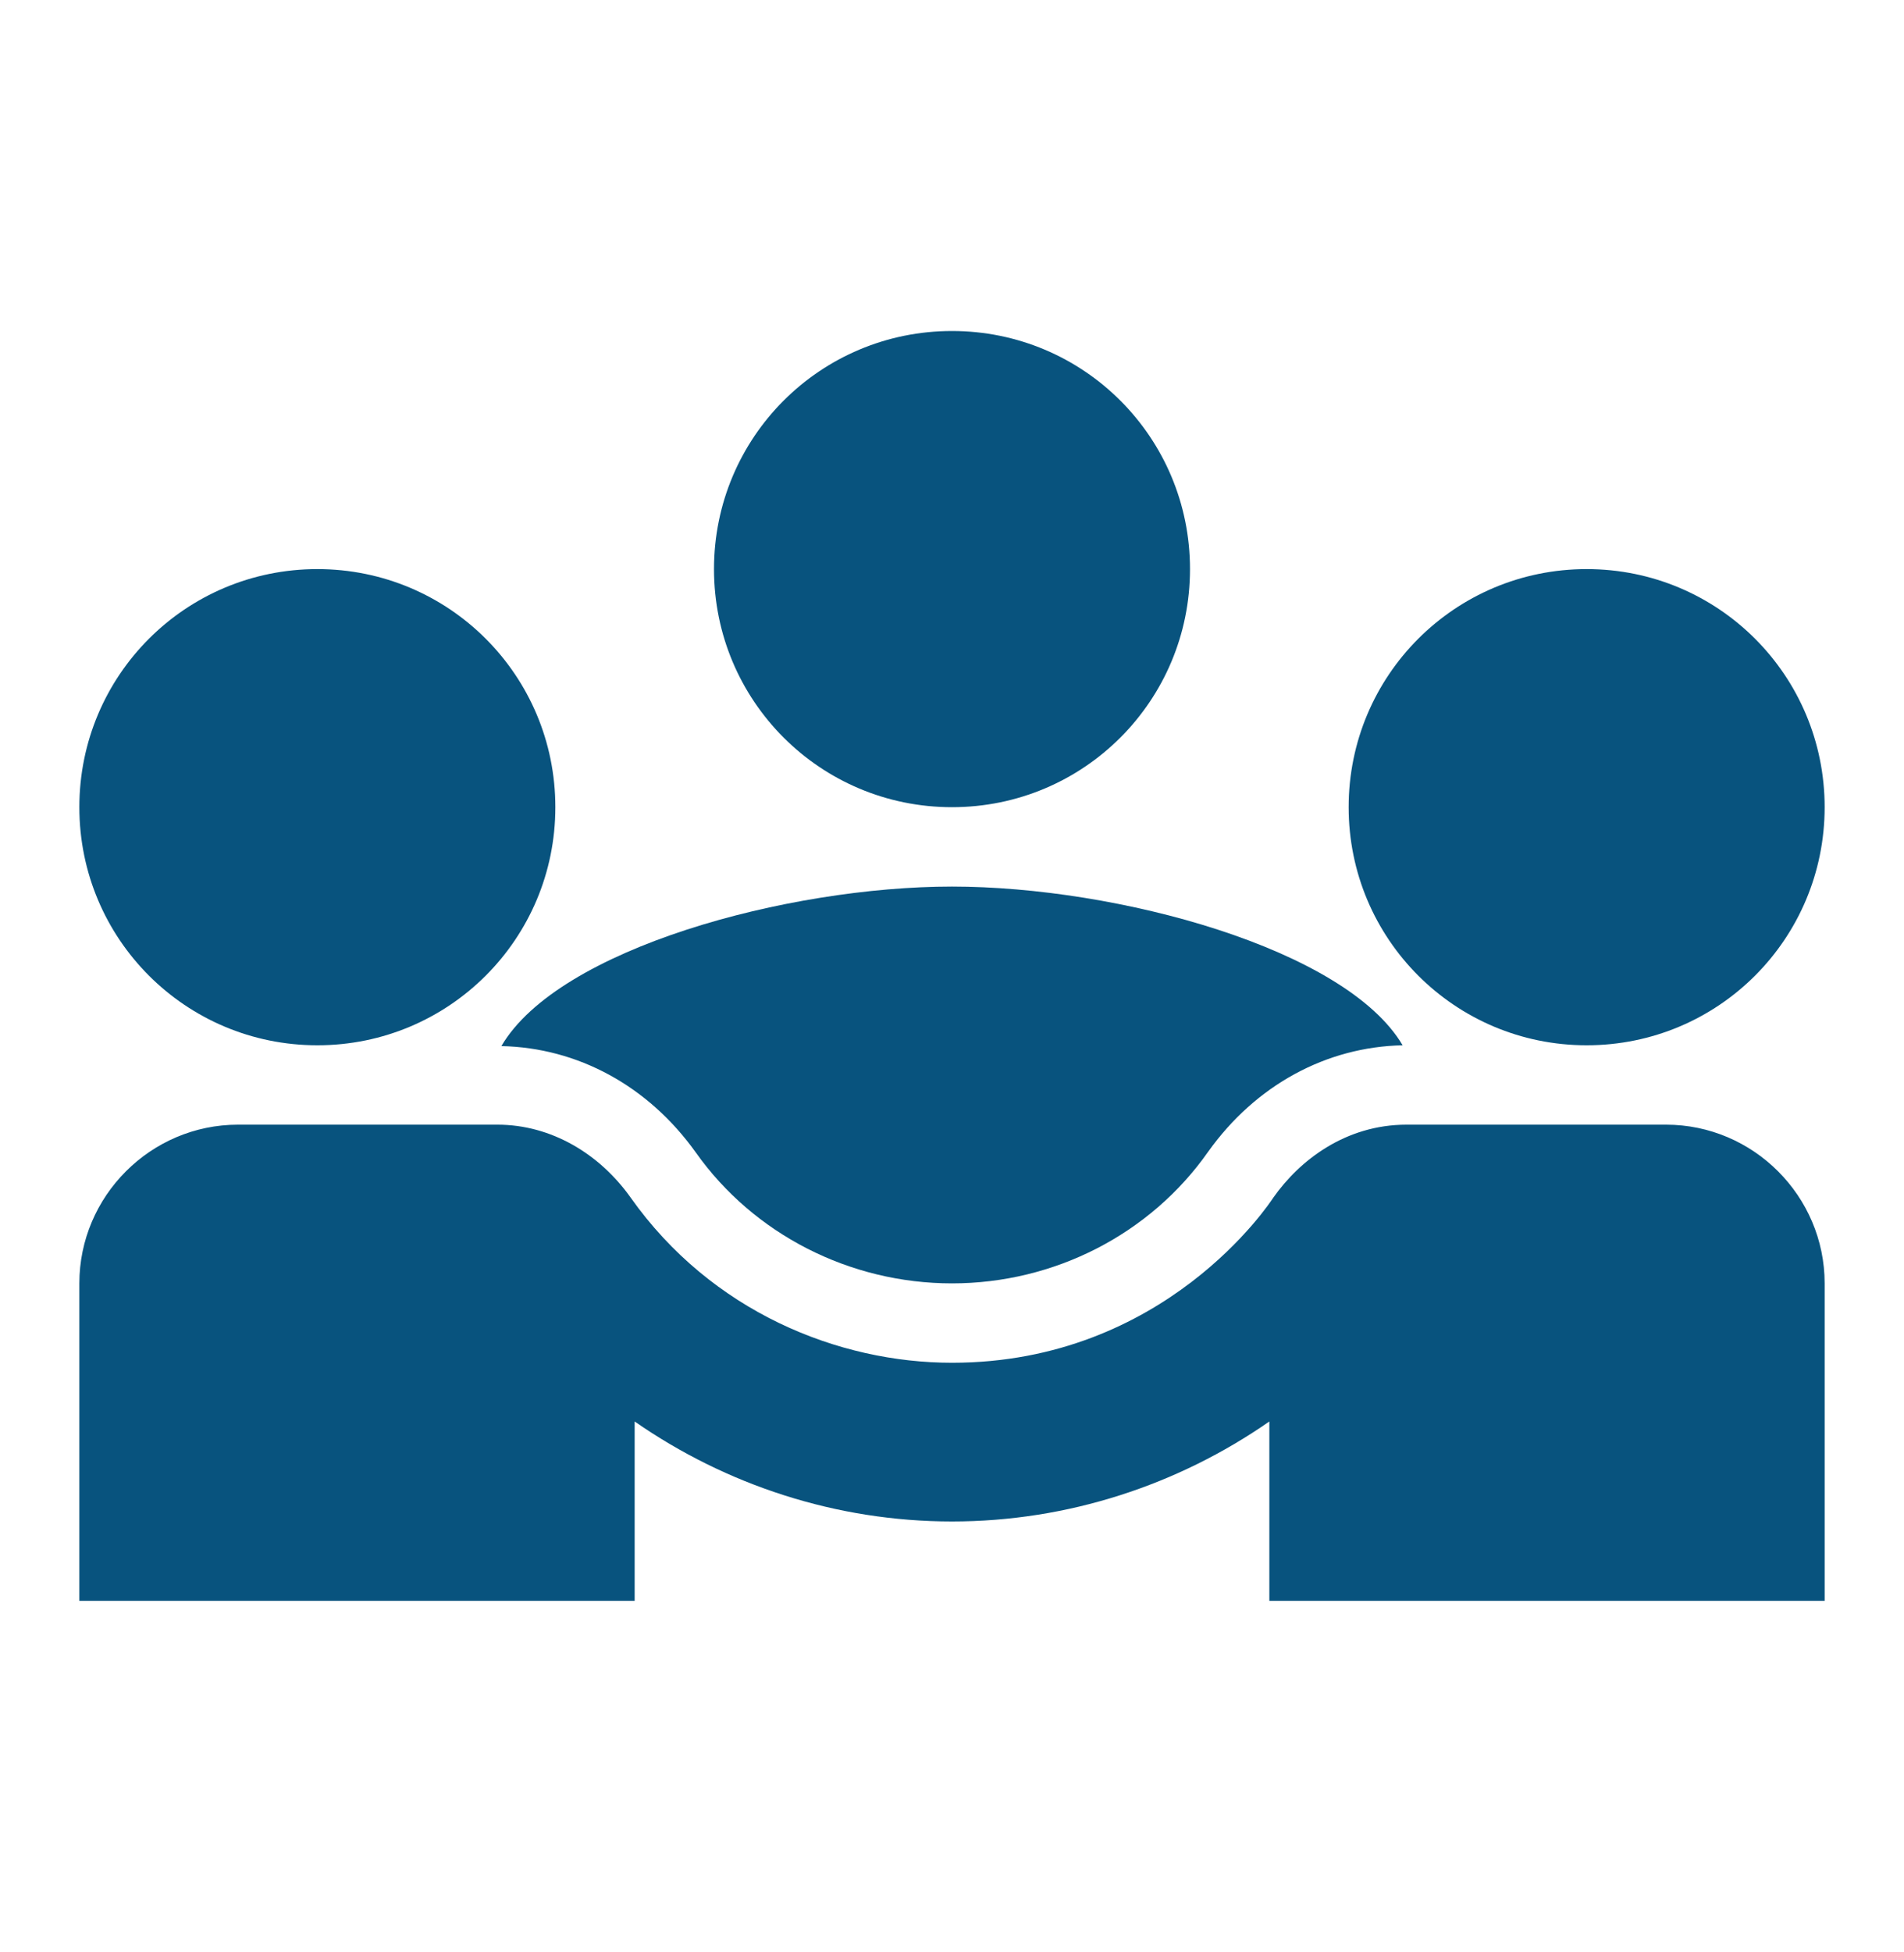
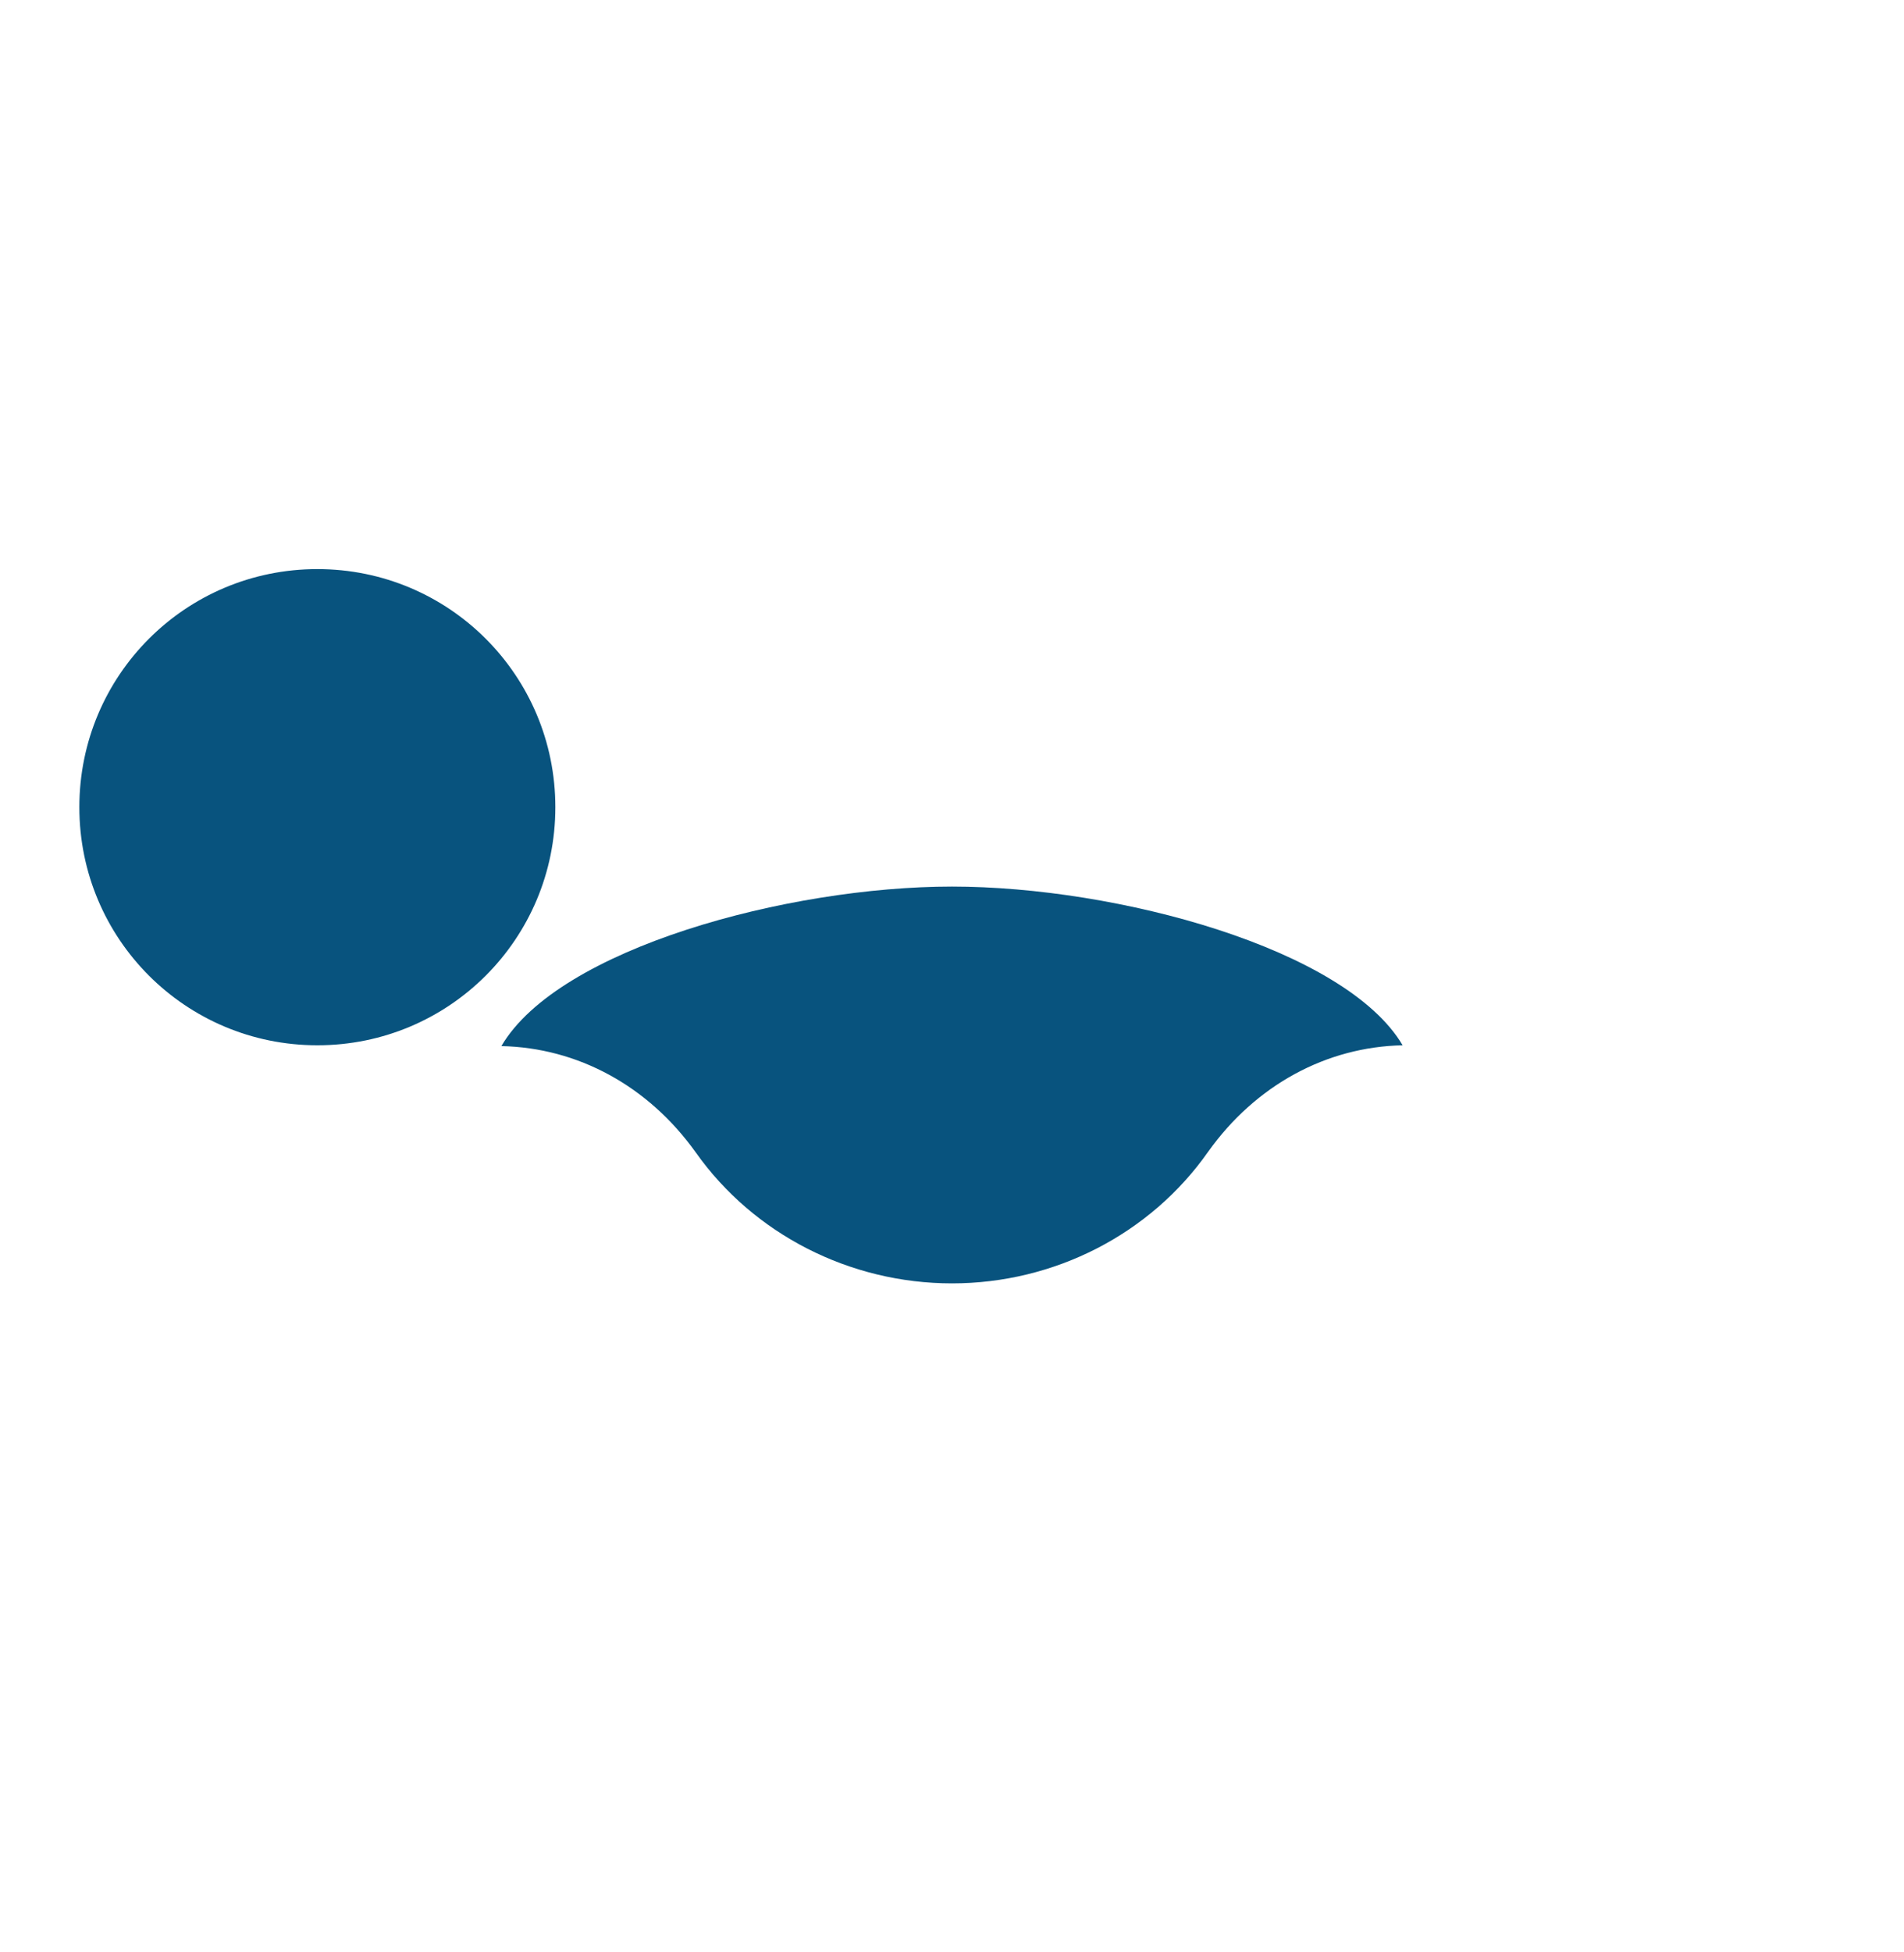
<svg xmlns="http://www.w3.org/2000/svg" width="40" height="41" viewBox="0 0 40 41" fill="none">
  <g clip-path="url(#clip0_1642_5131)">
    <path d="M10.533 21.968C12.133 22.001 13.617 22.801 14.617 24.201C15.833 25.918 17.85 26.951 20 26.951C22.15 26.951 24.167 25.918 25.383 24.184C26.383 22.784 27.867 21.984 29.467 21.951C28.267 19.918 23.467 18.618 20 18.618C16.55 18.618 11.733 19.918 10.533 21.968Z" fill="#08537E" />
    <path d="M6.667 21.951C9.433 21.951 11.667 19.718 11.667 16.951C11.667 14.184 9.433 11.951 6.667 11.951C3.9 11.951 1.667 14.184 1.667 16.951C1.667 19.718 3.9 21.951 6.667 21.951Z" fill="#08537E" />
-     <path d="M33.333 21.951C36.1 21.951 38.333 19.718 38.333 16.951C38.333 14.184 36.1 11.951 33.333 11.951C30.567 11.951 28.333 14.184 28.333 16.951C28.333 19.718 30.567 21.951 33.333 21.951Z" fill="#08537E" />
-     <path d="M20 16.951C22.767 16.951 25 14.718 25 11.951C25 9.184 22.767 6.951 20 6.951C17.233 6.951 15 9.184 15 11.951C15 14.718 17.233 16.951 20 16.951Z" fill="#08537E" />
-     <path d="M35 23.618H29.55C28.267 23.618 27.3 24.368 26.75 25.151C26.683 25.251 24.483 28.618 20 28.618C17.617 28.618 14.95 27.551 13.25 25.151C12.6 24.234 11.583 23.618 10.45 23.618H5C3.167 23.618 1.667 25.118 1.667 26.951V33.618H13.333V29.851C15.25 31.184 17.567 31.951 20 31.951C22.433 31.951 24.75 31.184 26.667 29.851V33.618H38.333V26.951C38.333 25.118 36.833 23.618 35 23.618Z" fill="#08537E" />
  </g>
  <defs>
    <clipPath id="clip0_1642_5131">
      <rect width="40" height="40" fill="white" transform="translate(0 0.284)" />
    </clipPath>
  </defs>
</svg>